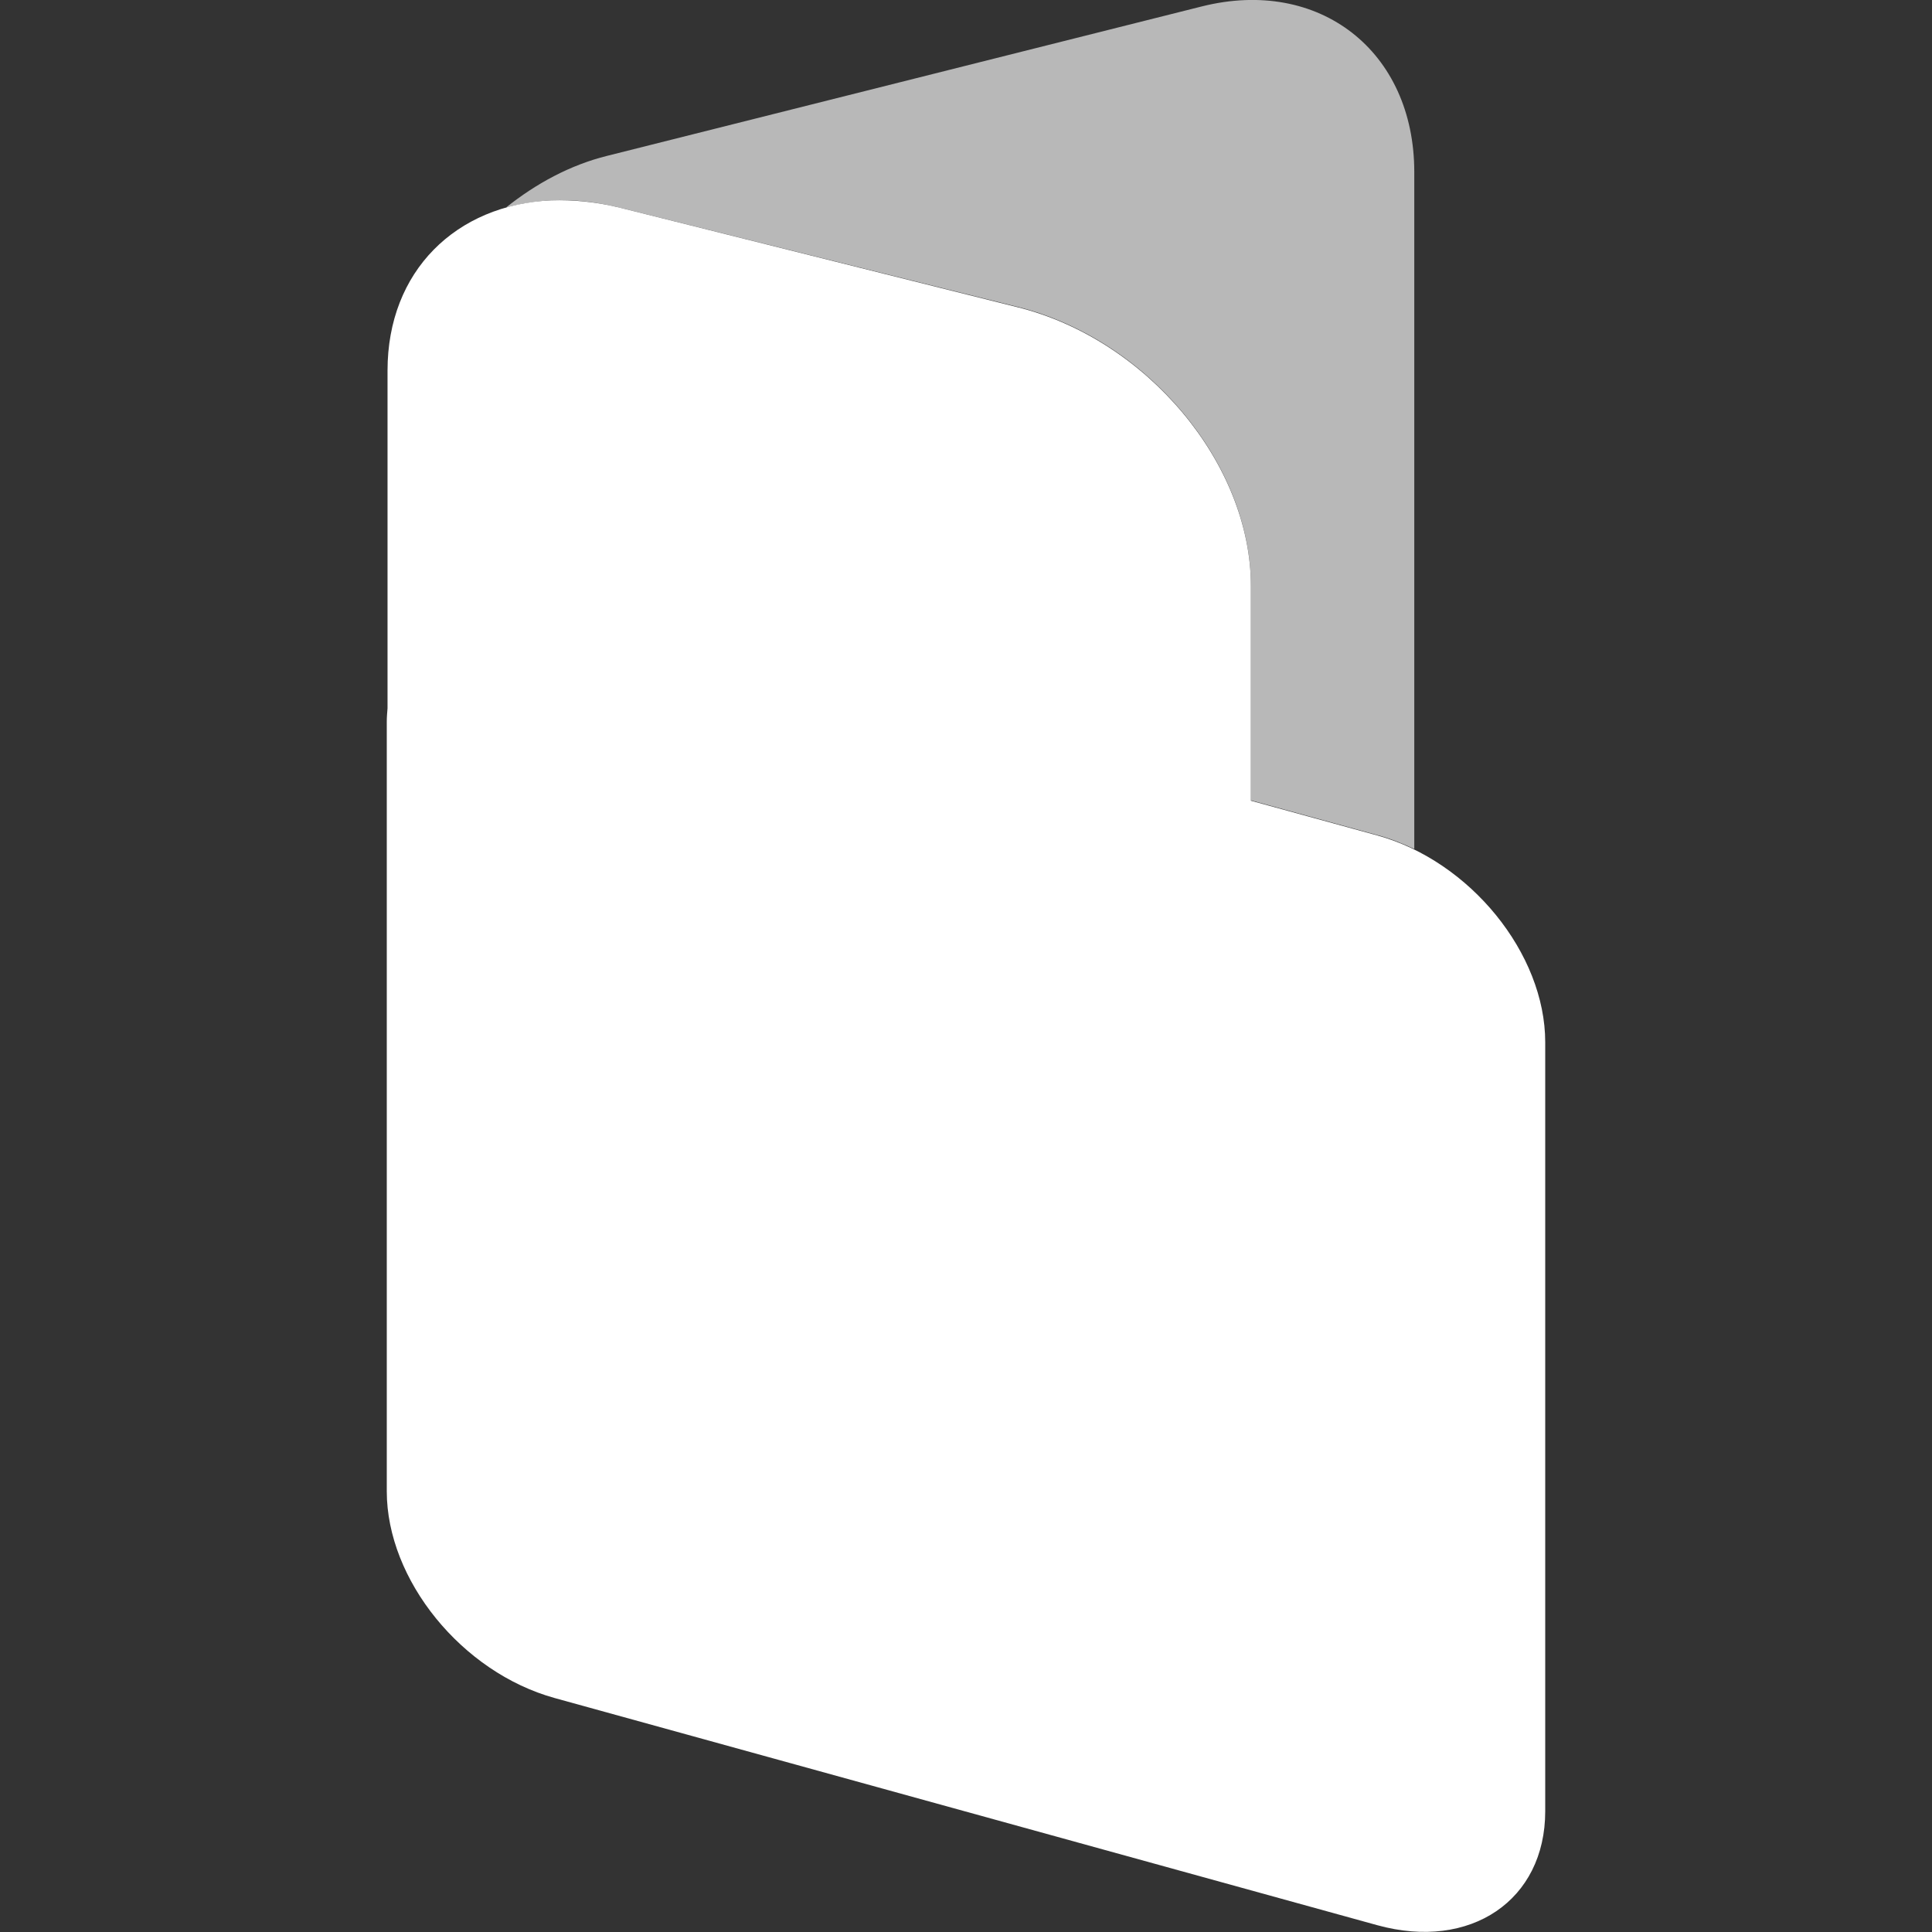
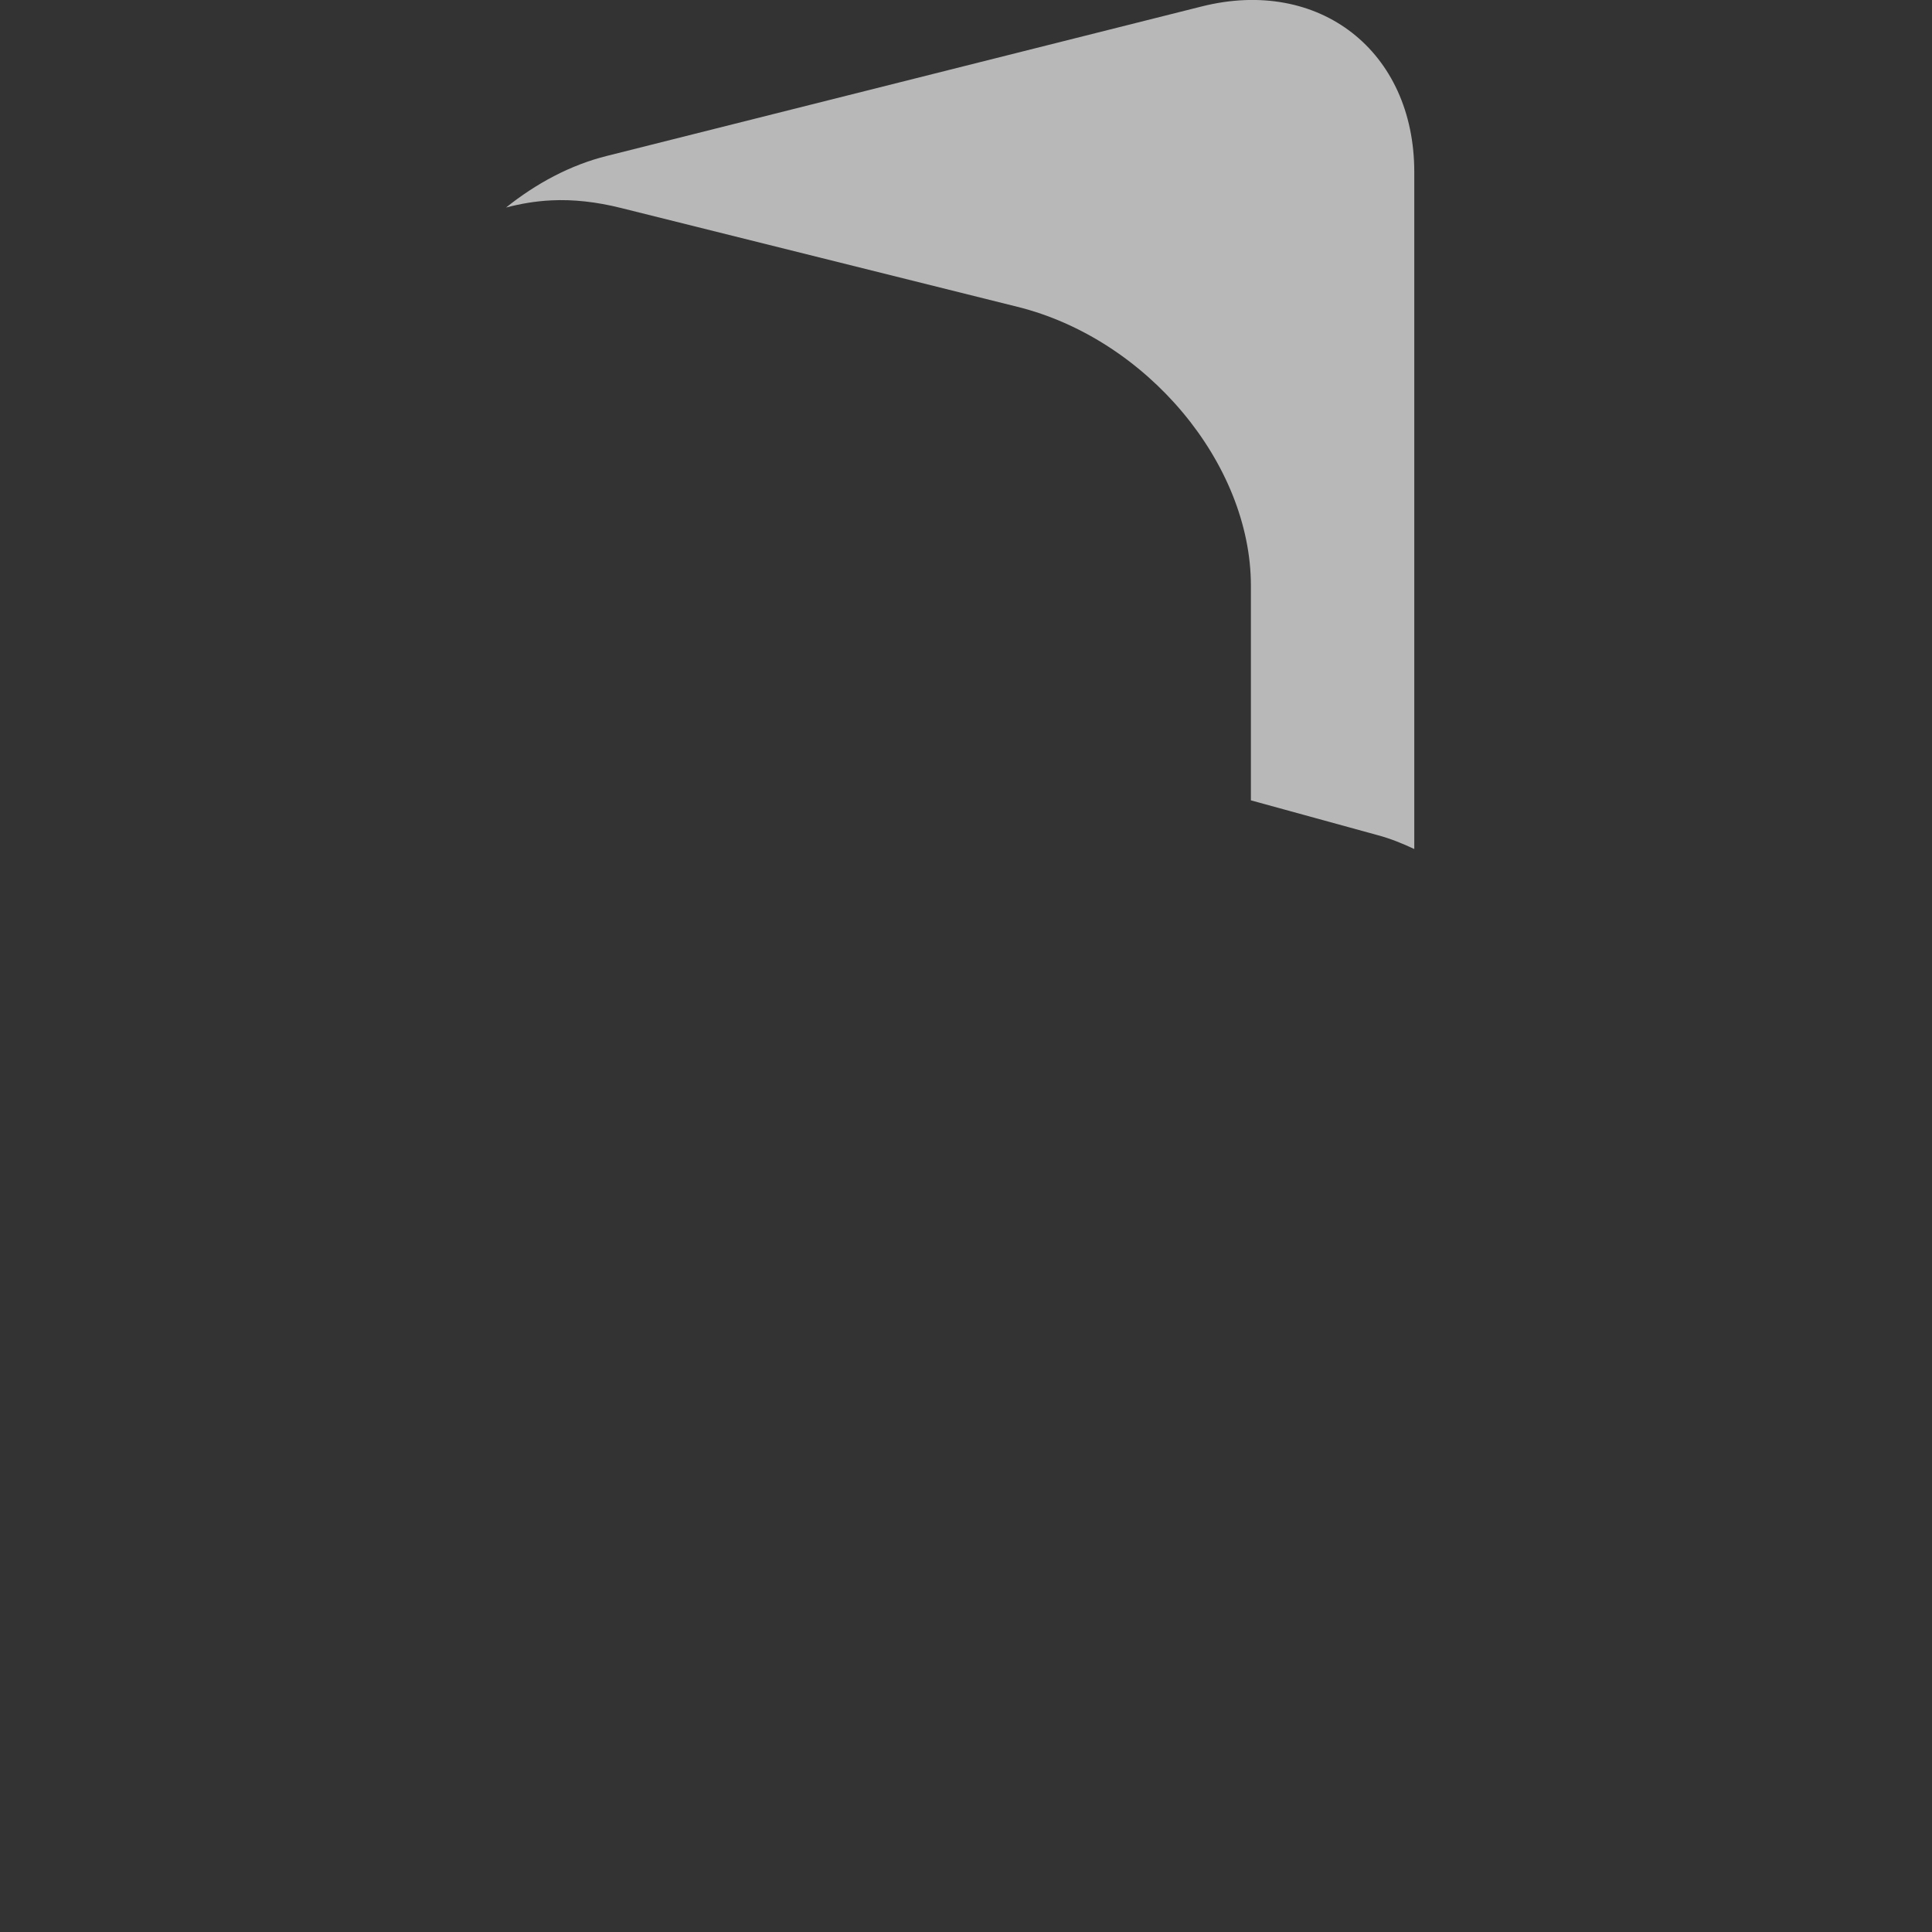
<svg xmlns="http://www.w3.org/2000/svg" xml:space="preserve" viewBox="0 0 512 512">
  <rect x="0" y="0" width="512" height="512" fill="#333333" stroke="none" />
  <path d="M146.1 53.1c5.8-.3 12 .4 18.4 2l105.1 26.2c34.3 8.5 61.9 41.5 61.9 73.9v56.9l33.5 9.2c3.4.9 6.6 2.2 9.8 3.7V45.6c0-32.1-25.2-51.7-56.3-43.9L160.9 41.3c-9.7 2.4-18.8 7.3-26.8 13.7 3.8-1 7.8-1.7 12-1.9" style="opacity:.65;fill:#fff" />
-   <path d="M146.1 53.1c-25.2 1.1-43.4 18.7-43.4 45.1v89.5c-.1 1.2-.2 2.4-.2 3.6v203.9c0 23.5 19.9 48 44.5 54.8l218 60.2c24.7 6.8 44.5-6.6 44.5-30.2V276.2c0-23.5-19.9-48-44.5-54.8l-33.5-9.2v-56.9c0-32.4-27.6-65.4-61.9-73.9L164.5 55.1c-6.4-1.6-12.6-2.2-18.4-2" style="fill:#fff" />
</svg>